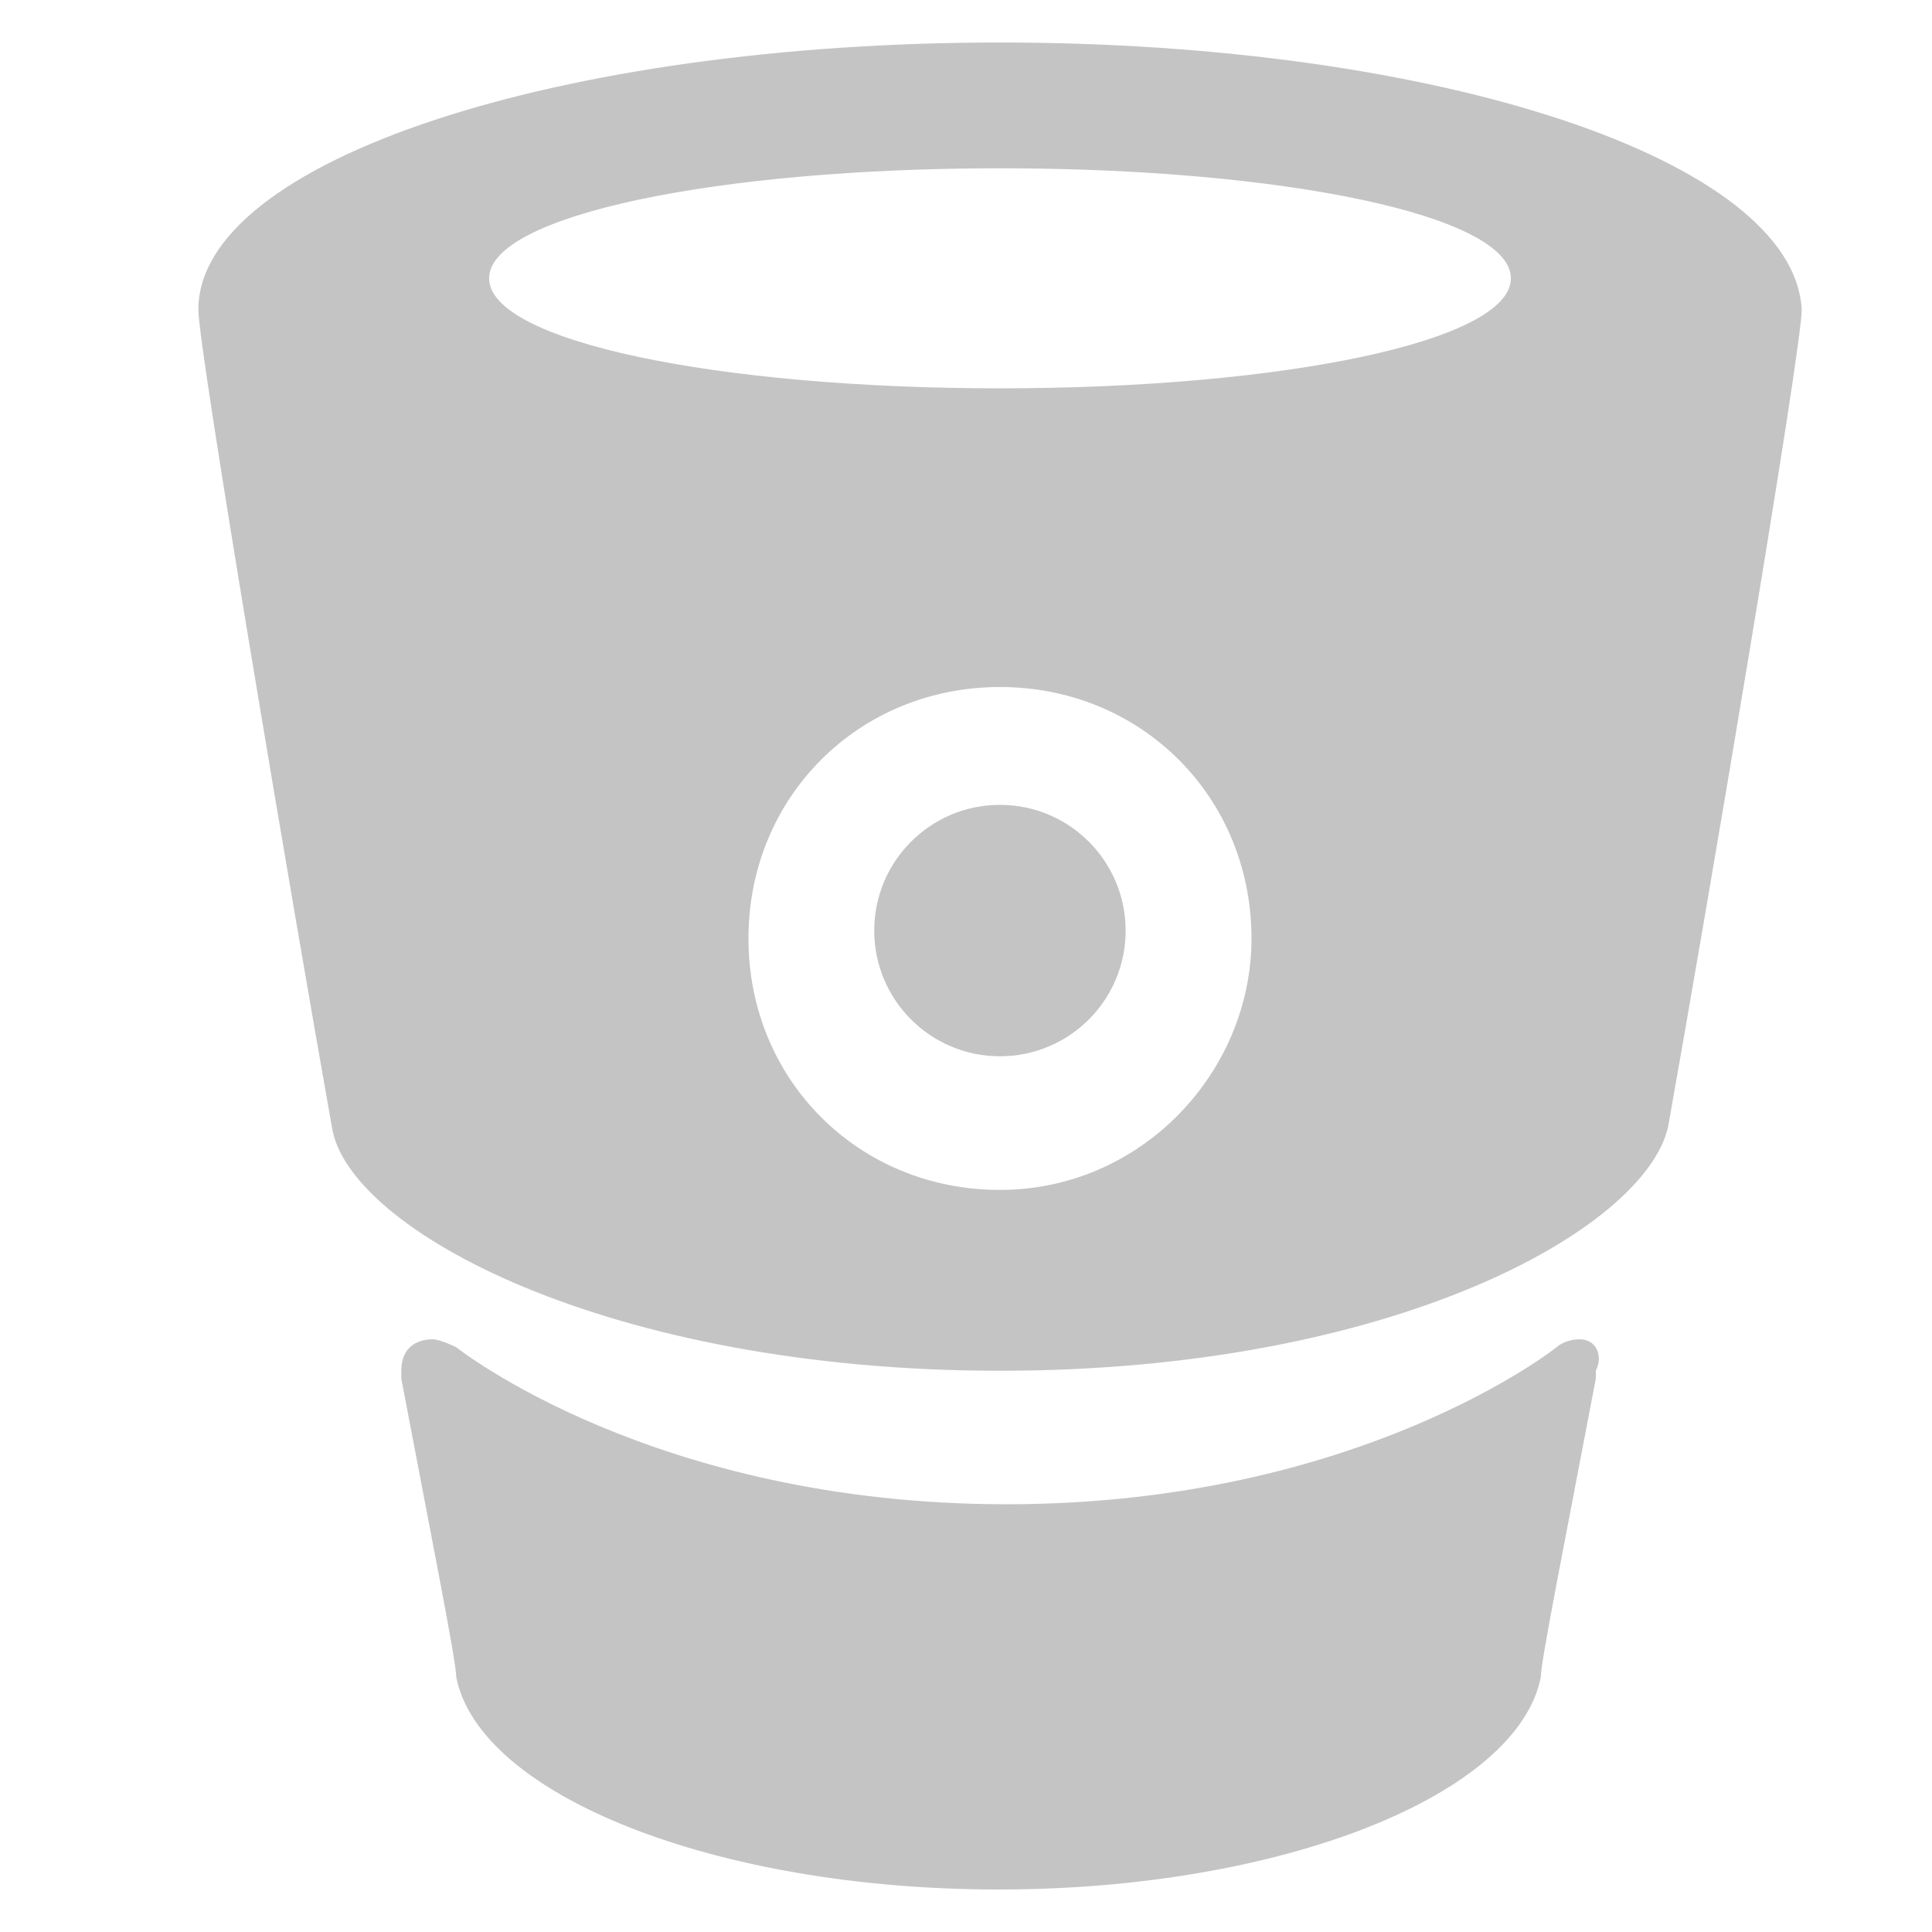
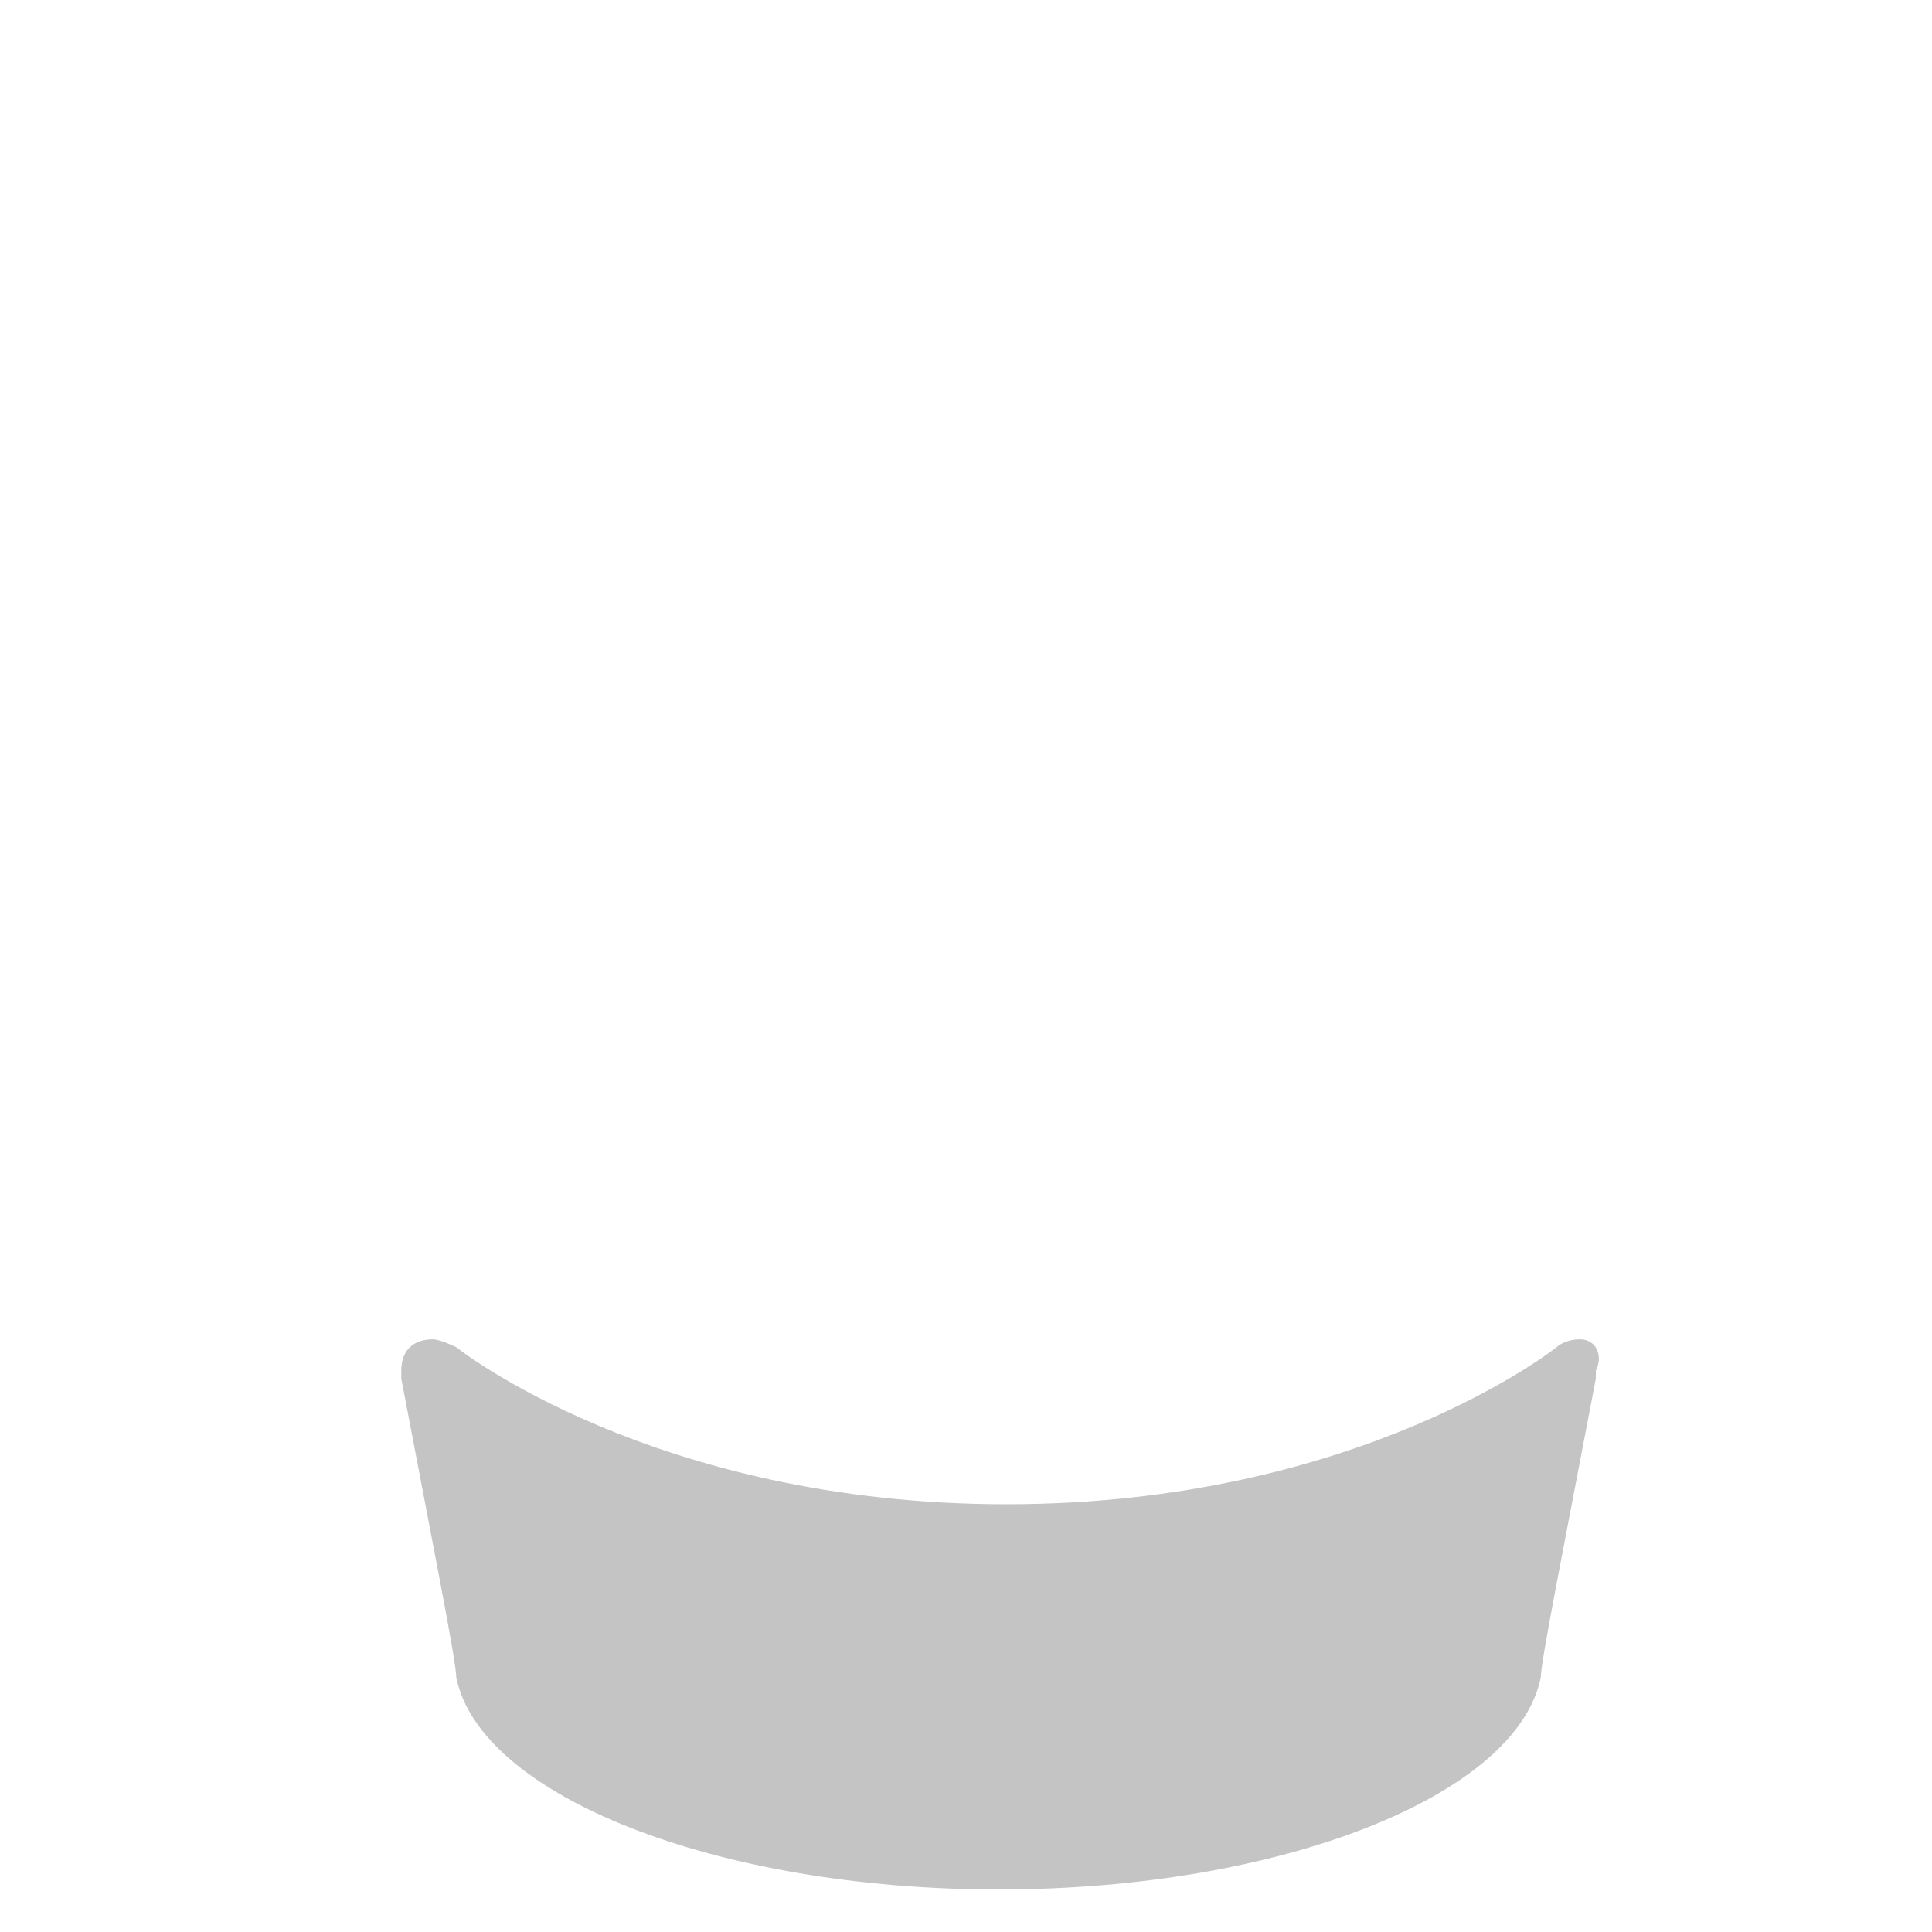
<svg xmlns="http://www.w3.org/2000/svg" version="1.1" id="Layer_1" x="0px" y="0px" width="30px" height="30px" viewBox="0 0 30 30" enable-background="new 0 0 30 30" xml:space="preserve">
-   <path fill="#C4C4C4" d="M15.527,0.66C8.694,0.66,3.08,2.491,3.08,4.809c0,0.61,1.465,9.274,2.074,12.693  c0.244,1.586,4.271,3.783,10.374,3.783c6.104,0,10.008-2.197,10.373-3.783c0.611-3.418,2.076-12.083,2.076-12.693  C27.854,2.491,22.363,0.66,15.527,0.66z M15.527,18.477c-2.196,0-3.905-1.707-3.905-3.905c0-2.195,1.708-3.904,3.905-3.904  c2.197,0,3.906,1.709,3.906,3.904C19.434,16.646,17.725,18.477,15.527,18.477z M15.527,6.03c-4.393,0-7.932-0.732-7.932-1.708  c0-0.977,3.539-1.709,7.932-1.709c4.396,0,7.934,0.732,7.934,1.709C23.461,5.297,19.924,6.03,15.527,6.03z" />
  <path fill="#C4C4C4" d="M24.535,20.797c-0.244,0-0.365,0.123-0.365,0.123s-3.053,2.438-8.543,2.438  c-5.491,0-8.542-2.438-8.542-2.438s-0.244-0.123-0.367-0.123c-0.244,0-0.487,0.123-0.487,0.488v0.121  c0.487,2.563,0.854,4.395,0.854,4.639c0.365,1.832,4.026,3.295,8.42,3.295c4.393,0,8.055-1.463,8.42-3.295  c0-0.244,0.367-2.074,0.855-4.639v-0.121C24.9,21.043,24.779,20.797,24.535,20.797L24.535,20.797z" />
-   <circle fill="#C4C4C4" cx="15.527" cy="14.45" r="1.952" />
</svg>